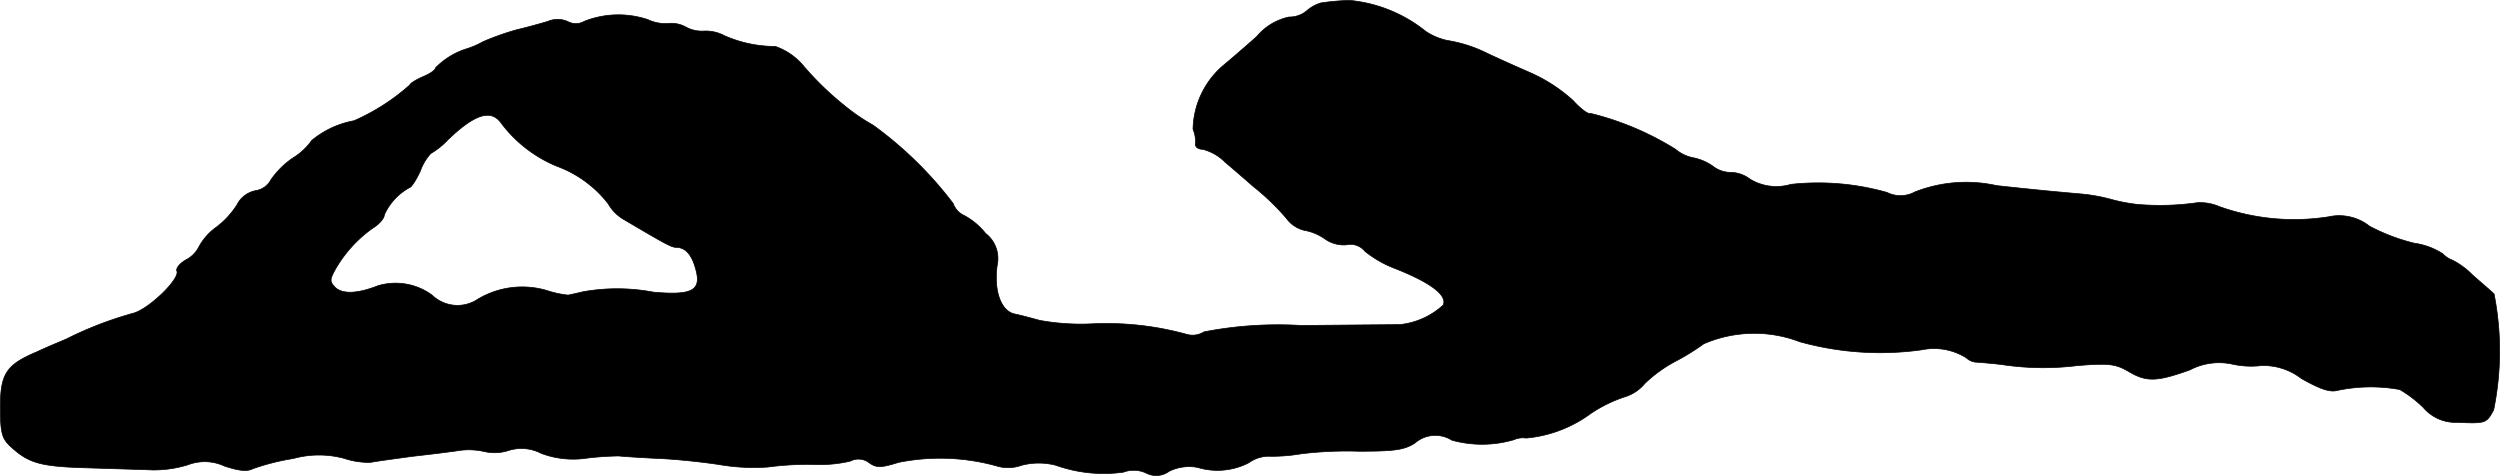
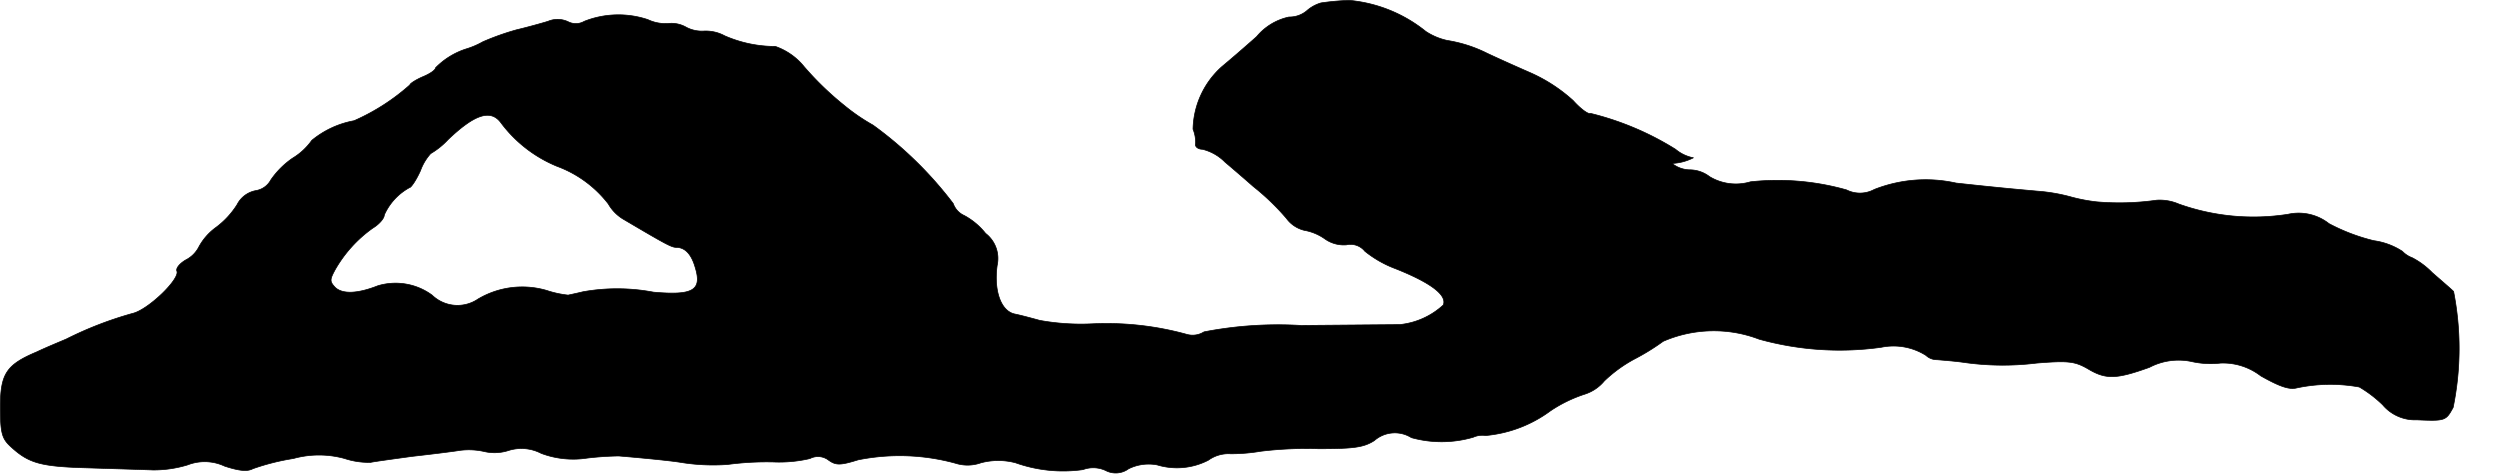
<svg xmlns="http://www.w3.org/2000/svg" version="1.1" width="12.523mm" height="2.384mm" viewBox="0 0 35.498 6.757">
  <defs>
    <style type="text/css">
      .a {
        stroke: #000;
        stroke-linecap: round;
        stroke-linejoin: round;
        stroke-width: 0.01px;
      }
    </style>
  </defs>
-   <path class="a" d="M18.757.041a.532.532,0,0,0-.206.115.382.382,0,0,1-.248.085A.823.823,0,0,0,17.843.52C17.673.671,17.455.859,17.352.944a1.222,1.222,0,0,0-.412.89.489.489,0,0,1,.036.206c-.012.042.036.079.097.079a.679.679,0,0,1,.321.182c.115.097.297.254.4.345a3.399,3.399,0,0,1,.472.454.443.443,0,0,0,.254.17.723.723,0,0,1,.291.121.463.463,0,0,0,.309.085.26.26,0,0,1,.26.091,1.564,1.564,0,0,0,.436.248c.503.2.733.376.678.515a1.071,1.071,0,0,1-.624.279c-.085,0-.709.006-1.393.012a5.511,5.511,0,0,0-1.381.091.303.303,0,0,1-.242.036,4.278,4.278,0,0,0-1.333-.151,3.3,3.3,0,0,1-.757-.048c-.109-.03-.267-.073-.357-.091-.194-.042-.297-.327-.248-.69a.449.449,0,0,0-.164-.454.986.986,0,0,0-.303-.254.291.291,0,0,1-.157-.17,5.395,5.395,0,0,0-1.139-1.114,2.763,2.763,0,0,1-.4-.273A4.362,4.362,0,0,1,11.416.944a.909.909,0,0,0-.406-.285A1.797,1.797,0,0,1,10.29.508.565.565,0,0,0,9.987.441.476.476,0,0,1,9.745.387.42.42,0,0,0,9.502.332.585.585,0,0,1,9.199.278,1.318,1.318,0,0,0,8.297.302a.239.239,0,0,1-.23.006.351.351,0,0,0-.285-.006c-.097.03-.297.085-.448.121a3.643,3.643,0,0,0-.478.17,1.165,1.165,0,0,1-.242.103,1.067,1.067,0,0,0-.43.267c0,.03-.079.085-.182.127-.097.042-.182.097-.182.115a3.01,3.01,0,0,1-.793.509,1.312,1.312,0,0,0-.6.279A.912.912,0,0,1,4.154,2.246a1.196,1.196,0,0,0-.309.309.294.294,0,0,1-.212.151.375.375,0,0,0-.267.2,1.206,1.206,0,0,1-.297.321.831.831,0,0,0-.242.272.427.427,0,0,1-.194.194c-.079.048-.139.115-.121.157.042.115-.412.551-.63.6a5.18,5.18,0,0,0-.939.363c-.097.042-.291.121-.418.182C.09,5.178.005,5.305.005,5.783c0,.363.024.442.139.551.26.242.424.291,1.102.309.369.012.781.024.927.03A1.659,1.659,0,0,0,2.664,6.601a.668.668,0,0,1,.527.018c.206.067.321.079.4.036a3.248,3.248,0,0,1,.575-.145,1.367,1.367,0,0,1,.727,0,1.089,1.089,0,0,0,.369.055c.055-.012.321-.048.588-.085.267-.03.569-.067.678-.085a1.001,1.001,0,0,1,.357.018A.644.644,0,0,0,7.225,6.395a.61.61,0,0,1,.46.042,1.29,1.29,0,0,0,.654.067,4.4,4.4,0,0,1,.448-.03c.048.006.309.024.575.036s.66.055.878.091a2.875,2.875,0,0,0,.666.03,4.208,4.208,0,0,1,.648-.036,1.907,1.907,0,0,0,.521-.048.247.247,0,0,1,.267.024c.103.073.164.073.418-.006a2.994,2.994,0,0,1,1.381.048.563.563,0,0,0,.363-.006.962.962,0,0,1,.491,0,2.018,2.018,0,0,0,.957.097.418.418,0,0,1,.321.012.308.308,0,0,0,.327-.024.644.644,0,0,1,.406-.055.97.97,0,0,0,.727-.067.488.488,0,0,1,.315-.091,2.523,2.523,0,0,0,.43-.036,5.38,5.38,0,0,1,.818-.036c.497,0,.642-.018.793-.115a.442.442,0,0,1,.527-.042,1.603,1.603,0,0,0,.878-.006.316.316,0,0,1,.176-.024,1.824,1.824,0,0,0,.921-.351,1.958,1.958,0,0,1,.485-.236.596.596,0,0,0,.279-.188,1.952,1.952,0,0,1,.424-.309,3.22,3.22,0,0,0,.412-.254,1.805,1.805,0,0,1,1.363-.03,4.26,4.26,0,0,0,1.732.115.864.864,0,0,1,.636.115.223.223,0,0,0,.157.061c.067.006.23.018.363.036a3.922,3.922,0,0,0,1.054.012c.448-.036.539-.024.721.079.26.157.406.151.878-.018a.89.89,0,0,1,.588-.085,1.243,1.243,0,0,0,.424.024.88.88,0,0,1,.569.182c.267.151.406.2.515.17a2.294,2.294,0,0,1,.884-.012,1.729,1.729,0,0,1,.333.254.6.6,0,0,0,.485.212c.406.018.412.012.515-.176a4.185,4.185,0,0,0,.006-1.647c-.036-.036-.17-.151-.303-.267a1.111,1.111,0,0,0-.285-.212.367.367,0,0,1-.139-.091.991.991,0,0,0-.406-.151,2.737,2.737,0,0,1-.636-.242.695.695,0,0,0-.581-.133,3.157,3.157,0,0,1-1.551-.145.687.687,0,0,0-.315-.055,3.747,3.747,0,0,1-.848.024,2.402,2.402,0,0,1-.357-.067,2.499,2.499,0,0,0-.485-.085c-.267-.024-.545-.048-1.157-.115a1.99,1.99,0,0,0-1.163.091.426.426,0,0,1-.394.006,3.585,3.585,0,0,0-1.363-.115.724.724,0,0,1-.581-.073.466.466,0,0,0-.285-.097.413.413,0,0,1-.248-.091A.731.731,0,0,0,24.045,2.24a.558.558,0,0,1-.254-.121,4.141,4.141,0,0,0-1.205-.509c-.03.018-.139-.061-.248-.182a2.268,2.268,0,0,0-.618-.4c-.236-.103-.503-.224-.606-.273A1.942,1.942,0,0,0,20.55.574a.903.903,0,0,1-.303-.127A2.026,2.026,0,0,0,19.163.005,3.509,3.509,0,0,0,18.757.041ZM7.104,1.731a1.887,1.887,0,0,0,.806.63,1.635,1.635,0,0,1,.727.533.598.598,0,0,0,.224.224c.575.339.672.394.739.394q.191,0,.273.291c.097.321-.036.394-.594.345a2.766,2.766,0,0,0-.999-.006c-.097.024-.188.042-.212.048A1.438,1.438,0,0,1,7.764,4.124a1.231,1.231,0,0,0-.975.121.52.52,0,0,1-.654-.055.875.875,0,0,0-.769-.133c-.291.115-.503.121-.606.024-.079-.085-.079-.109,0-.254a1.841,1.841,0,0,1,.533-.588c.091-.055.164-.139.164-.188A.825.825,0,0,1,5.814,2.664c.024,0,.097-.109.157-.242a.726.726,0,0,1,.145-.242,1.088,1.088,0,0,0,.248-.2C6.734,1.628,6.958,1.55,7.104,1.731Z" />
+   <path class="a" d="M18.757.041a.532.532,0,0,0-.206.115.382.382,0,0,1-.248.085A.823.823,0,0,0,17.843.52C17.673.671,17.455.859,17.352.944a1.222,1.222,0,0,0-.412.89.489.489,0,0,1,.036.206c-.012.042.036.079.097.079a.679.679,0,0,1,.321.182c.115.097.297.254.4.345a3.399,3.399,0,0,1,.472.454.443.443,0,0,0,.254.17.723.723,0,0,1,.291.121.463.463,0,0,0,.309.085.26.26,0,0,1,.26.091,1.564,1.564,0,0,0,.436.248c.503.2.733.376.678.515a1.071,1.071,0,0,1-.624.279c-.085,0-.709.006-1.393.012a5.511,5.511,0,0,0-1.381.091.303.303,0,0,1-.242.036,4.278,4.278,0,0,0-1.333-.151,3.3,3.3,0,0,1-.757-.048c-.109-.03-.267-.073-.357-.091-.194-.042-.297-.327-.248-.69a.449.449,0,0,0-.164-.454.986.986,0,0,0-.303-.254.291.291,0,0,1-.157-.17,5.395,5.395,0,0,0-1.139-1.114,2.763,2.763,0,0,1-.4-.273A4.362,4.362,0,0,1,11.416.944a.909.909,0,0,0-.406-.285A1.797,1.797,0,0,1,10.29.508.565.565,0,0,0,9.987.441.476.476,0,0,1,9.745.387.42.42,0,0,0,9.502.332.585.585,0,0,1,9.199.278,1.318,1.318,0,0,0,8.297.302a.239.239,0,0,1-.23.006.351.351,0,0,0-.285-.006c-.097.03-.297.085-.448.121a3.643,3.643,0,0,0-.478.17,1.165,1.165,0,0,1-.242.103,1.067,1.067,0,0,0-.43.267c0,.03-.079.085-.182.127-.097.042-.182.097-.182.115a3.01,3.01,0,0,1-.793.509,1.312,1.312,0,0,0-.6.279A.912.912,0,0,1,4.154,2.246a1.196,1.196,0,0,0-.309.309.294.294,0,0,1-.212.151.375.375,0,0,0-.267.2,1.206,1.206,0,0,1-.297.321.831.831,0,0,0-.242.272.427.427,0,0,1-.194.194c-.079.048-.139.115-.121.157.042.115-.412.551-.63.6a5.18,5.18,0,0,0-.939.363c-.097.042-.291.121-.418.182C.09,5.178.005,5.305.005,5.783c0,.363.024.442.139.551.26.242.424.291,1.102.309.369.012.781.024.927.03A1.659,1.659,0,0,0,2.664,6.601a.668.668,0,0,1,.527.018c.206.067.321.079.4.036a3.248,3.248,0,0,1,.575-.145,1.367,1.367,0,0,1,.727,0,1.089,1.089,0,0,0,.369.055c.055-.012.321-.048.588-.085.267-.03.569-.067.678-.085a1.001,1.001,0,0,1,.357.018A.644.644,0,0,0,7.225,6.395a.61.61,0,0,1,.46.042,1.29,1.29,0,0,0,.654.067,4.4,4.4,0,0,1,.448-.03s.66.055.878.091a2.875,2.875,0,0,0,.666.03,4.208,4.208,0,0,1,.648-.036,1.907,1.907,0,0,0,.521-.048.247.247,0,0,1,.267.024c.103.073.164.073.418-.006a2.994,2.994,0,0,1,1.381.048.563.563,0,0,0,.363-.006.962.962,0,0,1,.491,0,2.018,2.018,0,0,0,.957.097.418.418,0,0,1,.321.012.308.308,0,0,0,.327-.024.644.644,0,0,1,.406-.055.97.97,0,0,0,.727-.067.488.488,0,0,1,.315-.091,2.523,2.523,0,0,0,.43-.036,5.38,5.38,0,0,1,.818-.036c.497,0,.642-.018.793-.115a.442.442,0,0,1,.527-.042,1.603,1.603,0,0,0,.878-.006.316.316,0,0,1,.176-.024,1.824,1.824,0,0,0,.921-.351,1.958,1.958,0,0,1,.485-.236.596.596,0,0,0,.279-.188,1.952,1.952,0,0,1,.424-.309,3.22,3.22,0,0,0,.412-.254,1.805,1.805,0,0,1,1.363-.03,4.26,4.26,0,0,0,1.732.115.864.864,0,0,1,.636.115.223.223,0,0,0,.157.061c.067.006.23.018.363.036a3.922,3.922,0,0,0,1.054.012c.448-.036.539-.024.721.079.26.157.406.151.878-.018a.89.89,0,0,1,.588-.085,1.243,1.243,0,0,0,.424.024.88.88,0,0,1,.569.182c.267.151.406.2.515.17a2.294,2.294,0,0,1,.884-.012,1.729,1.729,0,0,1,.333.254.6.6,0,0,0,.485.212c.406.018.412.012.515-.176a4.185,4.185,0,0,0,.006-1.647c-.036-.036-.17-.151-.303-.267a1.111,1.111,0,0,0-.285-.212.367.367,0,0,1-.139-.091.991.991,0,0,0-.406-.151,2.737,2.737,0,0,1-.636-.242.695.695,0,0,0-.581-.133,3.157,3.157,0,0,1-1.551-.145.687.687,0,0,0-.315-.055,3.747,3.747,0,0,1-.848.024,2.402,2.402,0,0,1-.357-.067,2.499,2.499,0,0,0-.485-.085c-.267-.024-.545-.048-1.157-.115a1.99,1.99,0,0,0-1.163.091.426.426,0,0,1-.394.006,3.585,3.585,0,0,0-1.363-.115.724.724,0,0,1-.581-.073.466.466,0,0,0-.285-.097.413.413,0,0,1-.248-.091A.731.731,0,0,0,24.045,2.24a.558.558,0,0,1-.254-.121,4.141,4.141,0,0,0-1.205-.509c-.03.018-.139-.061-.248-.182a2.268,2.268,0,0,0-.618-.4c-.236-.103-.503-.224-.606-.273A1.942,1.942,0,0,0,20.55.574a.903.903,0,0,1-.303-.127A2.026,2.026,0,0,0,19.163.005,3.509,3.509,0,0,0,18.757.041ZM7.104,1.731a1.887,1.887,0,0,0,.806.63,1.635,1.635,0,0,1,.727.533.598.598,0,0,0,.224.224c.575.339.672.394.739.394q.191,0,.273.291c.097.321-.036.394-.594.345a2.766,2.766,0,0,0-.999-.006c-.097.024-.188.042-.212.048A1.438,1.438,0,0,1,7.764,4.124a1.231,1.231,0,0,0-.975.121.52.52,0,0,1-.654-.055.875.875,0,0,0-.769-.133c-.291.115-.503.121-.606.024-.079-.085-.079-.109,0-.254a1.841,1.841,0,0,1,.533-.588c.091-.055.164-.139.164-.188A.825.825,0,0,1,5.814,2.664c.024,0,.097-.109.157-.242a.726.726,0,0,1,.145-.242,1.088,1.088,0,0,0,.248-.2C6.734,1.628,6.958,1.55,7.104,1.731Z" />
</svg>